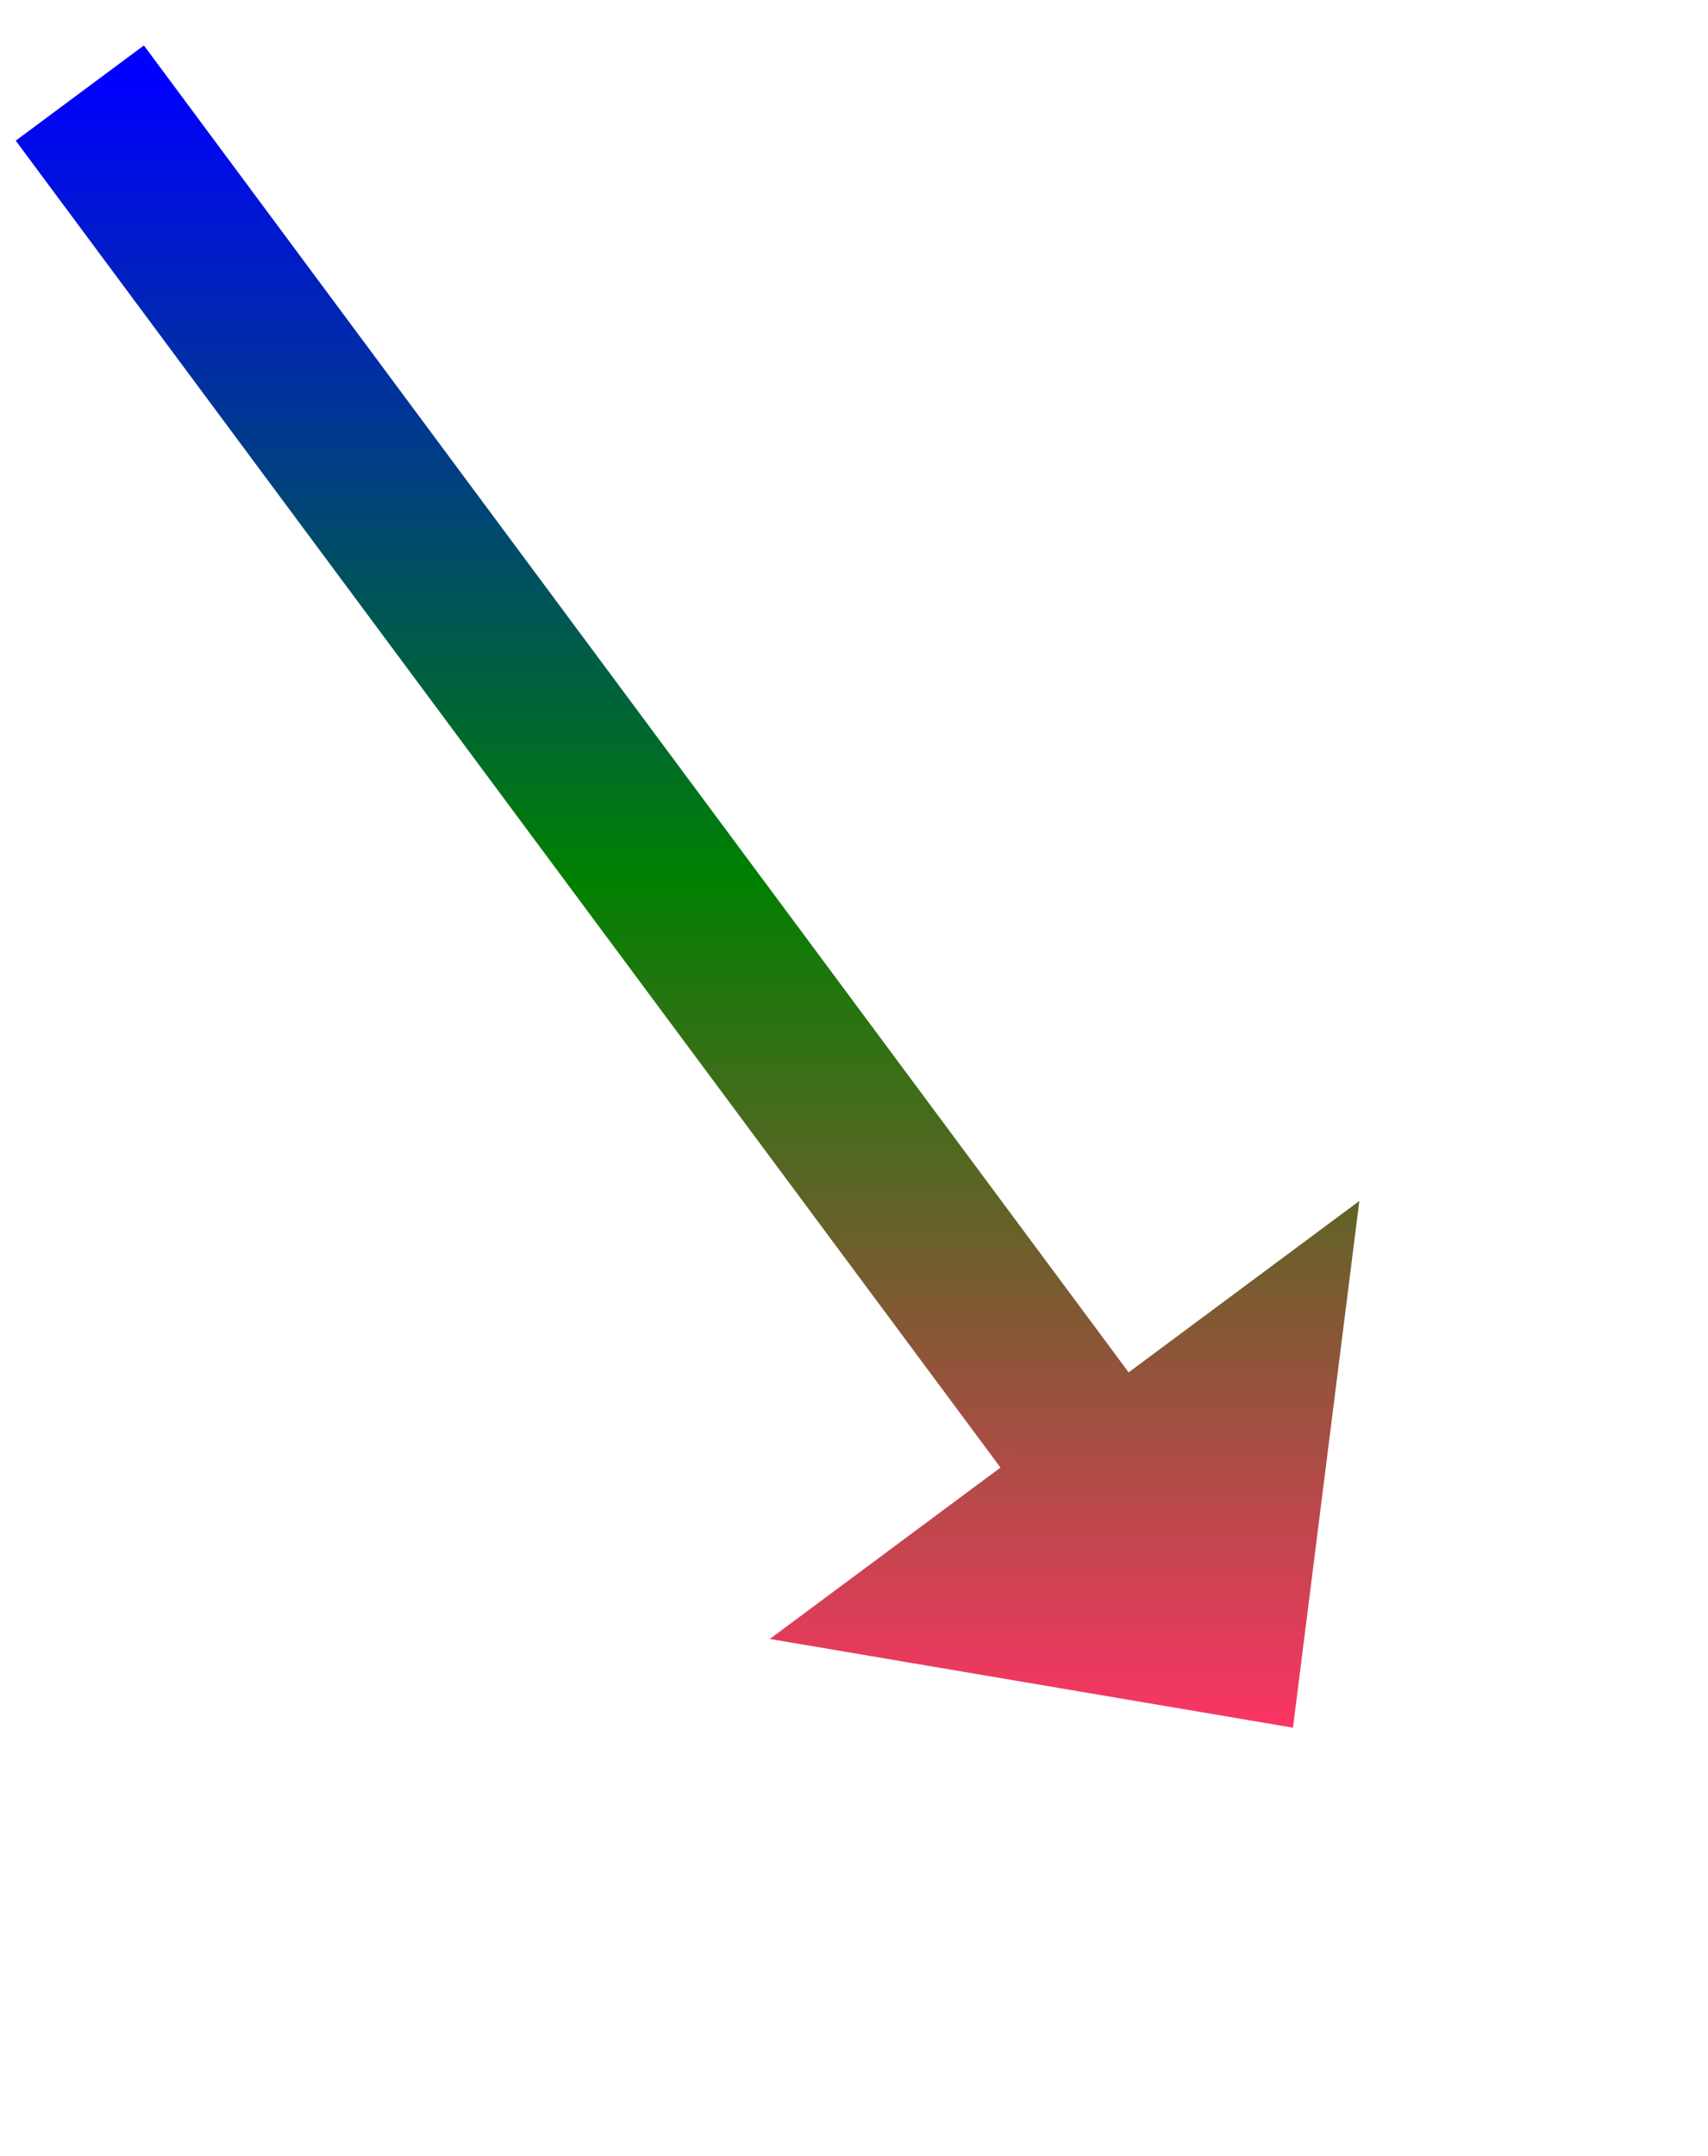
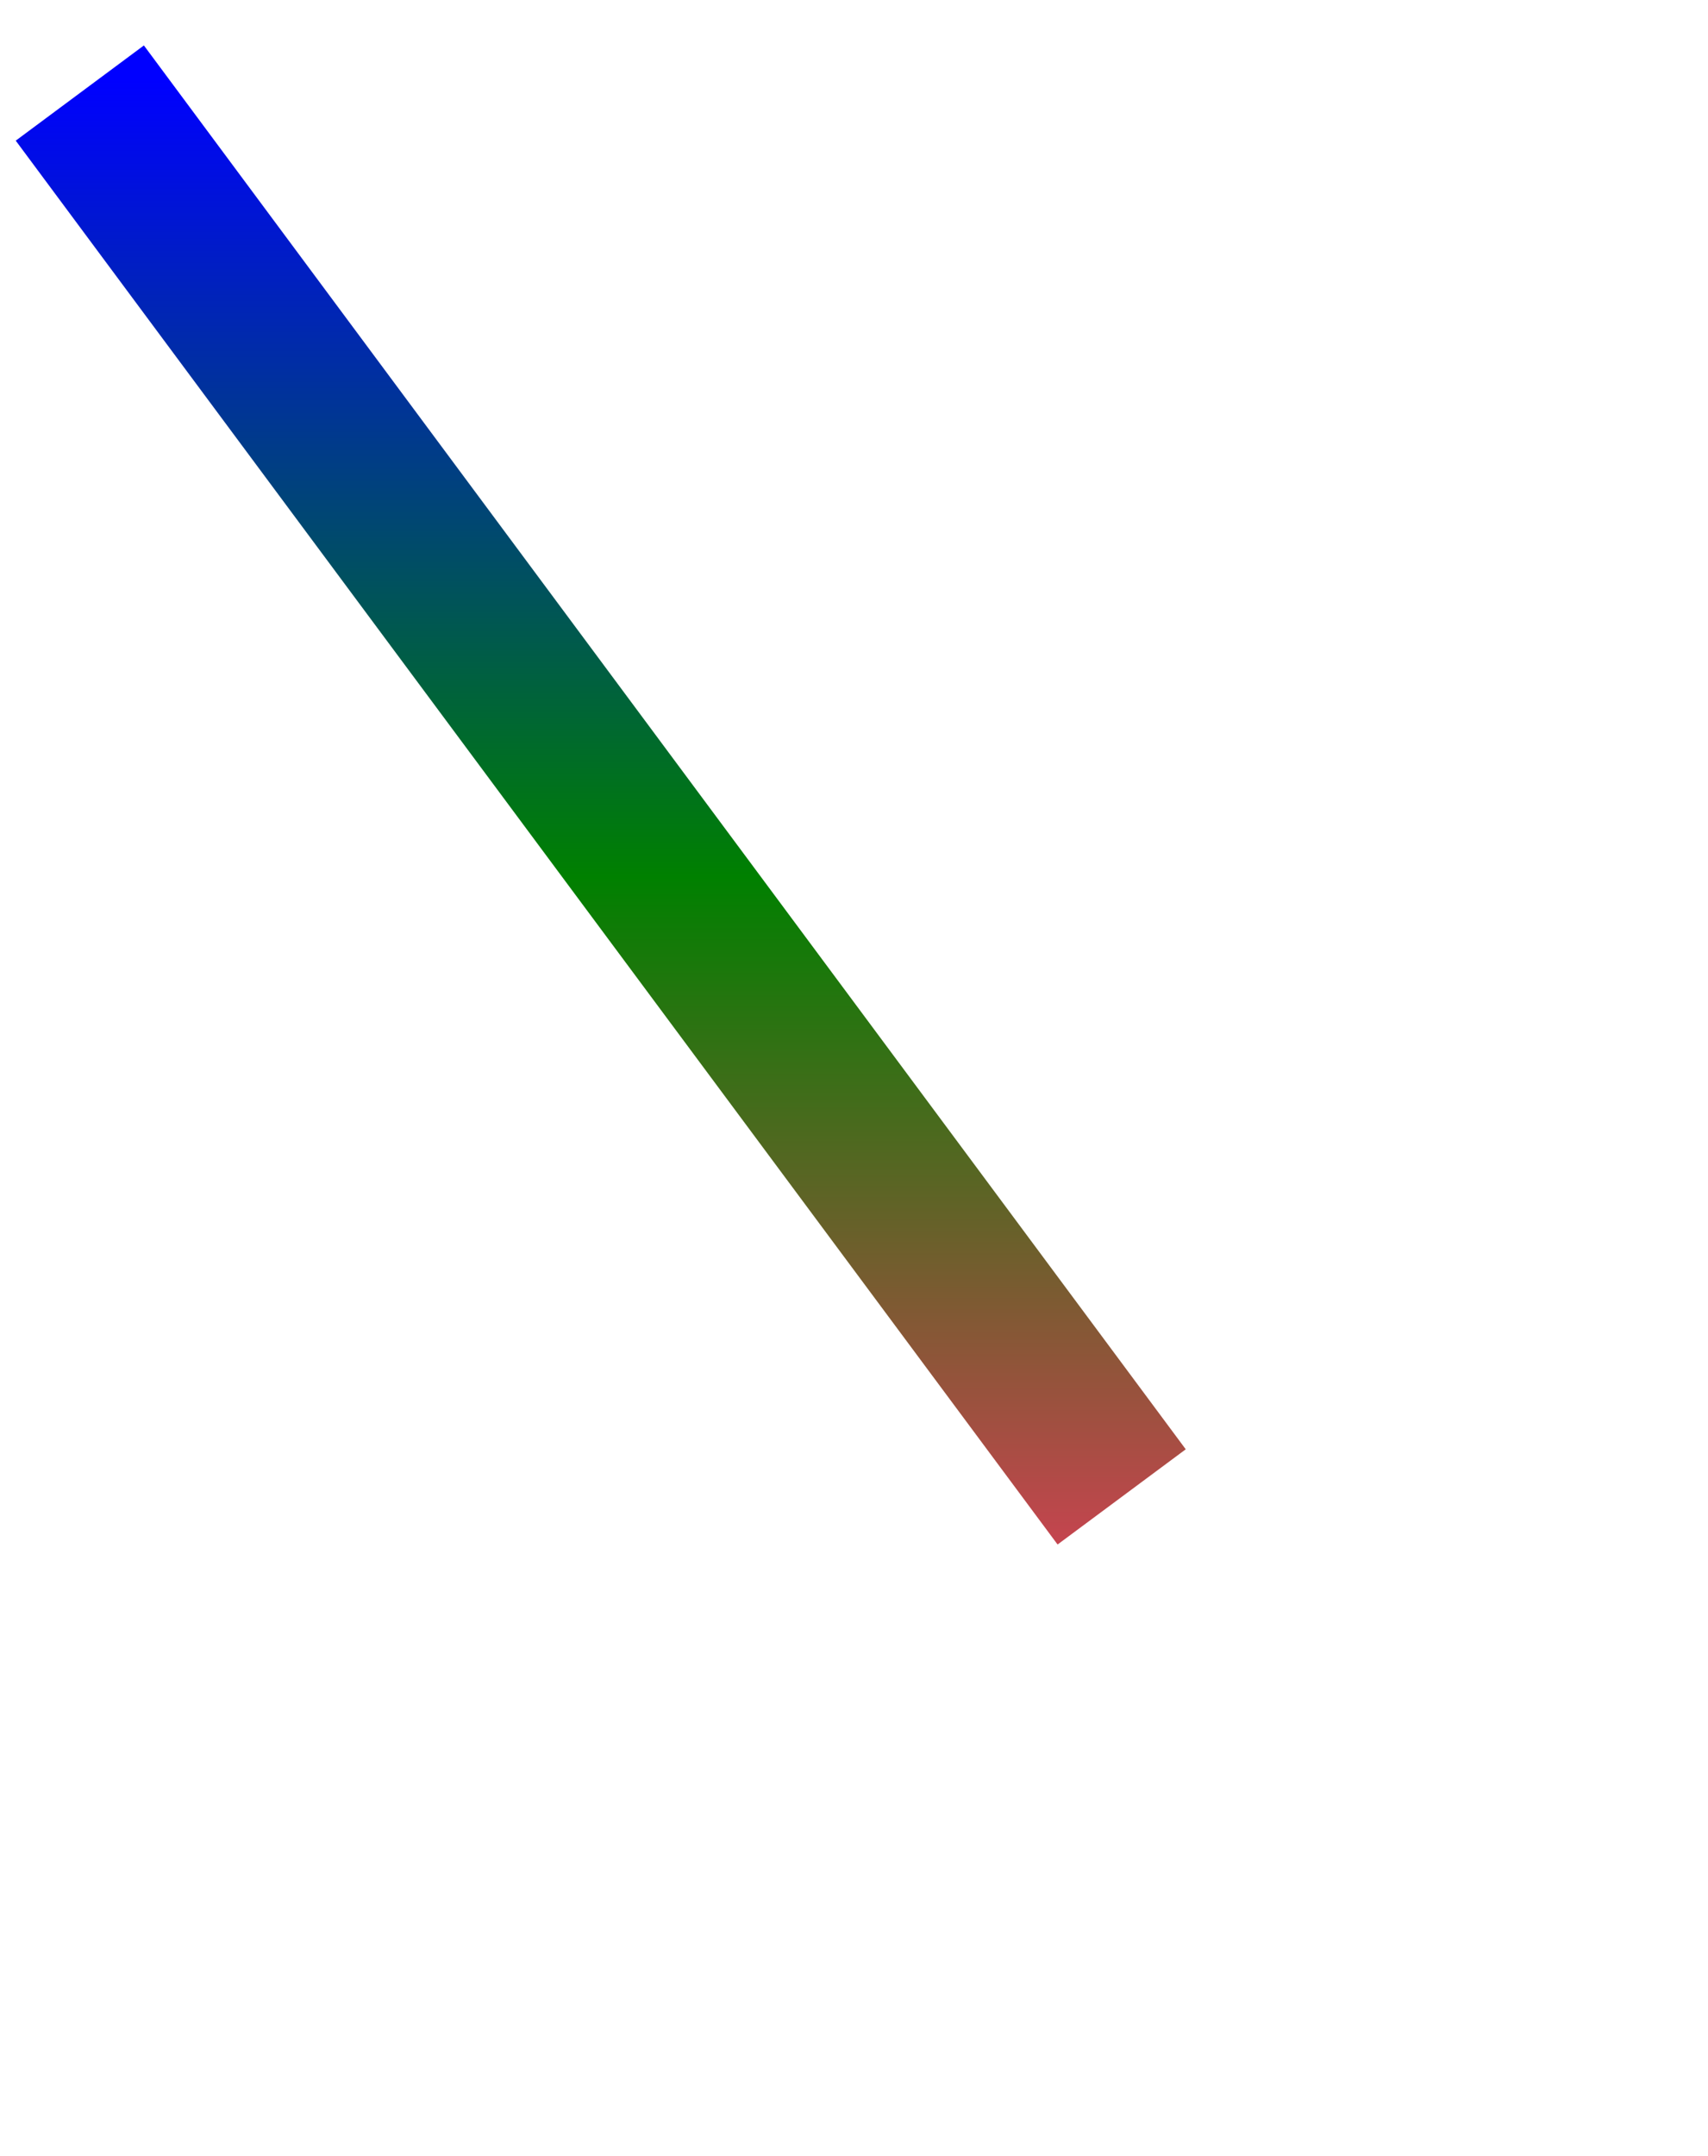
<svg xmlns="http://www.w3.org/2000/svg" version="1.1" width="53.5px" height="67.5px">
  <defs>
    <linearGradient gradientUnits="userSpaceOnUse" x1="19" y1="0" x2="19" y2="52" id="LinearGradient810">
      <stop id="Stop811" stop-color="#0000ff" offset="0" />
      <stop id="Stop812" stop-color="#008000" offset="0.48" />
      <stop id="Stop813" stop-color="#ff3366" offset="1" />
    </linearGradient>
    <linearGradient gradientUnits="userSpaceOnUse" x1="19" y1="0" x2="19" y2="52" id="LinearGradient814">
      <stop id="Stop815" stop-color="#0000ff" offset="0" />
      <stop id="Stop816" stop-color="#008000" offset="0.48" />
      <stop id="Stop817" stop-color="#ff3366" offset="1" />
    </linearGradient>
  </defs>
  <g transform="matrix(1 0 0 1 -501.5 -7598.5 )">
    <path d="M 0 0.413  L 32.634 44.362  " stroke-width="5" stroke="url(#LinearGradient810)" fill="none" transform="matrix(1 0 0 1 504 7601 )" />
-     <path d="M 21.613 48.809  L 38 51.587  L 40.079 35.097  L 21.613 48.809  Z " fill-rule="nonzero" fill="url(#LinearGradient814)" stroke="none" transform="matrix(1 0 0 1 504 7601 )" />
  </g>
</svg>